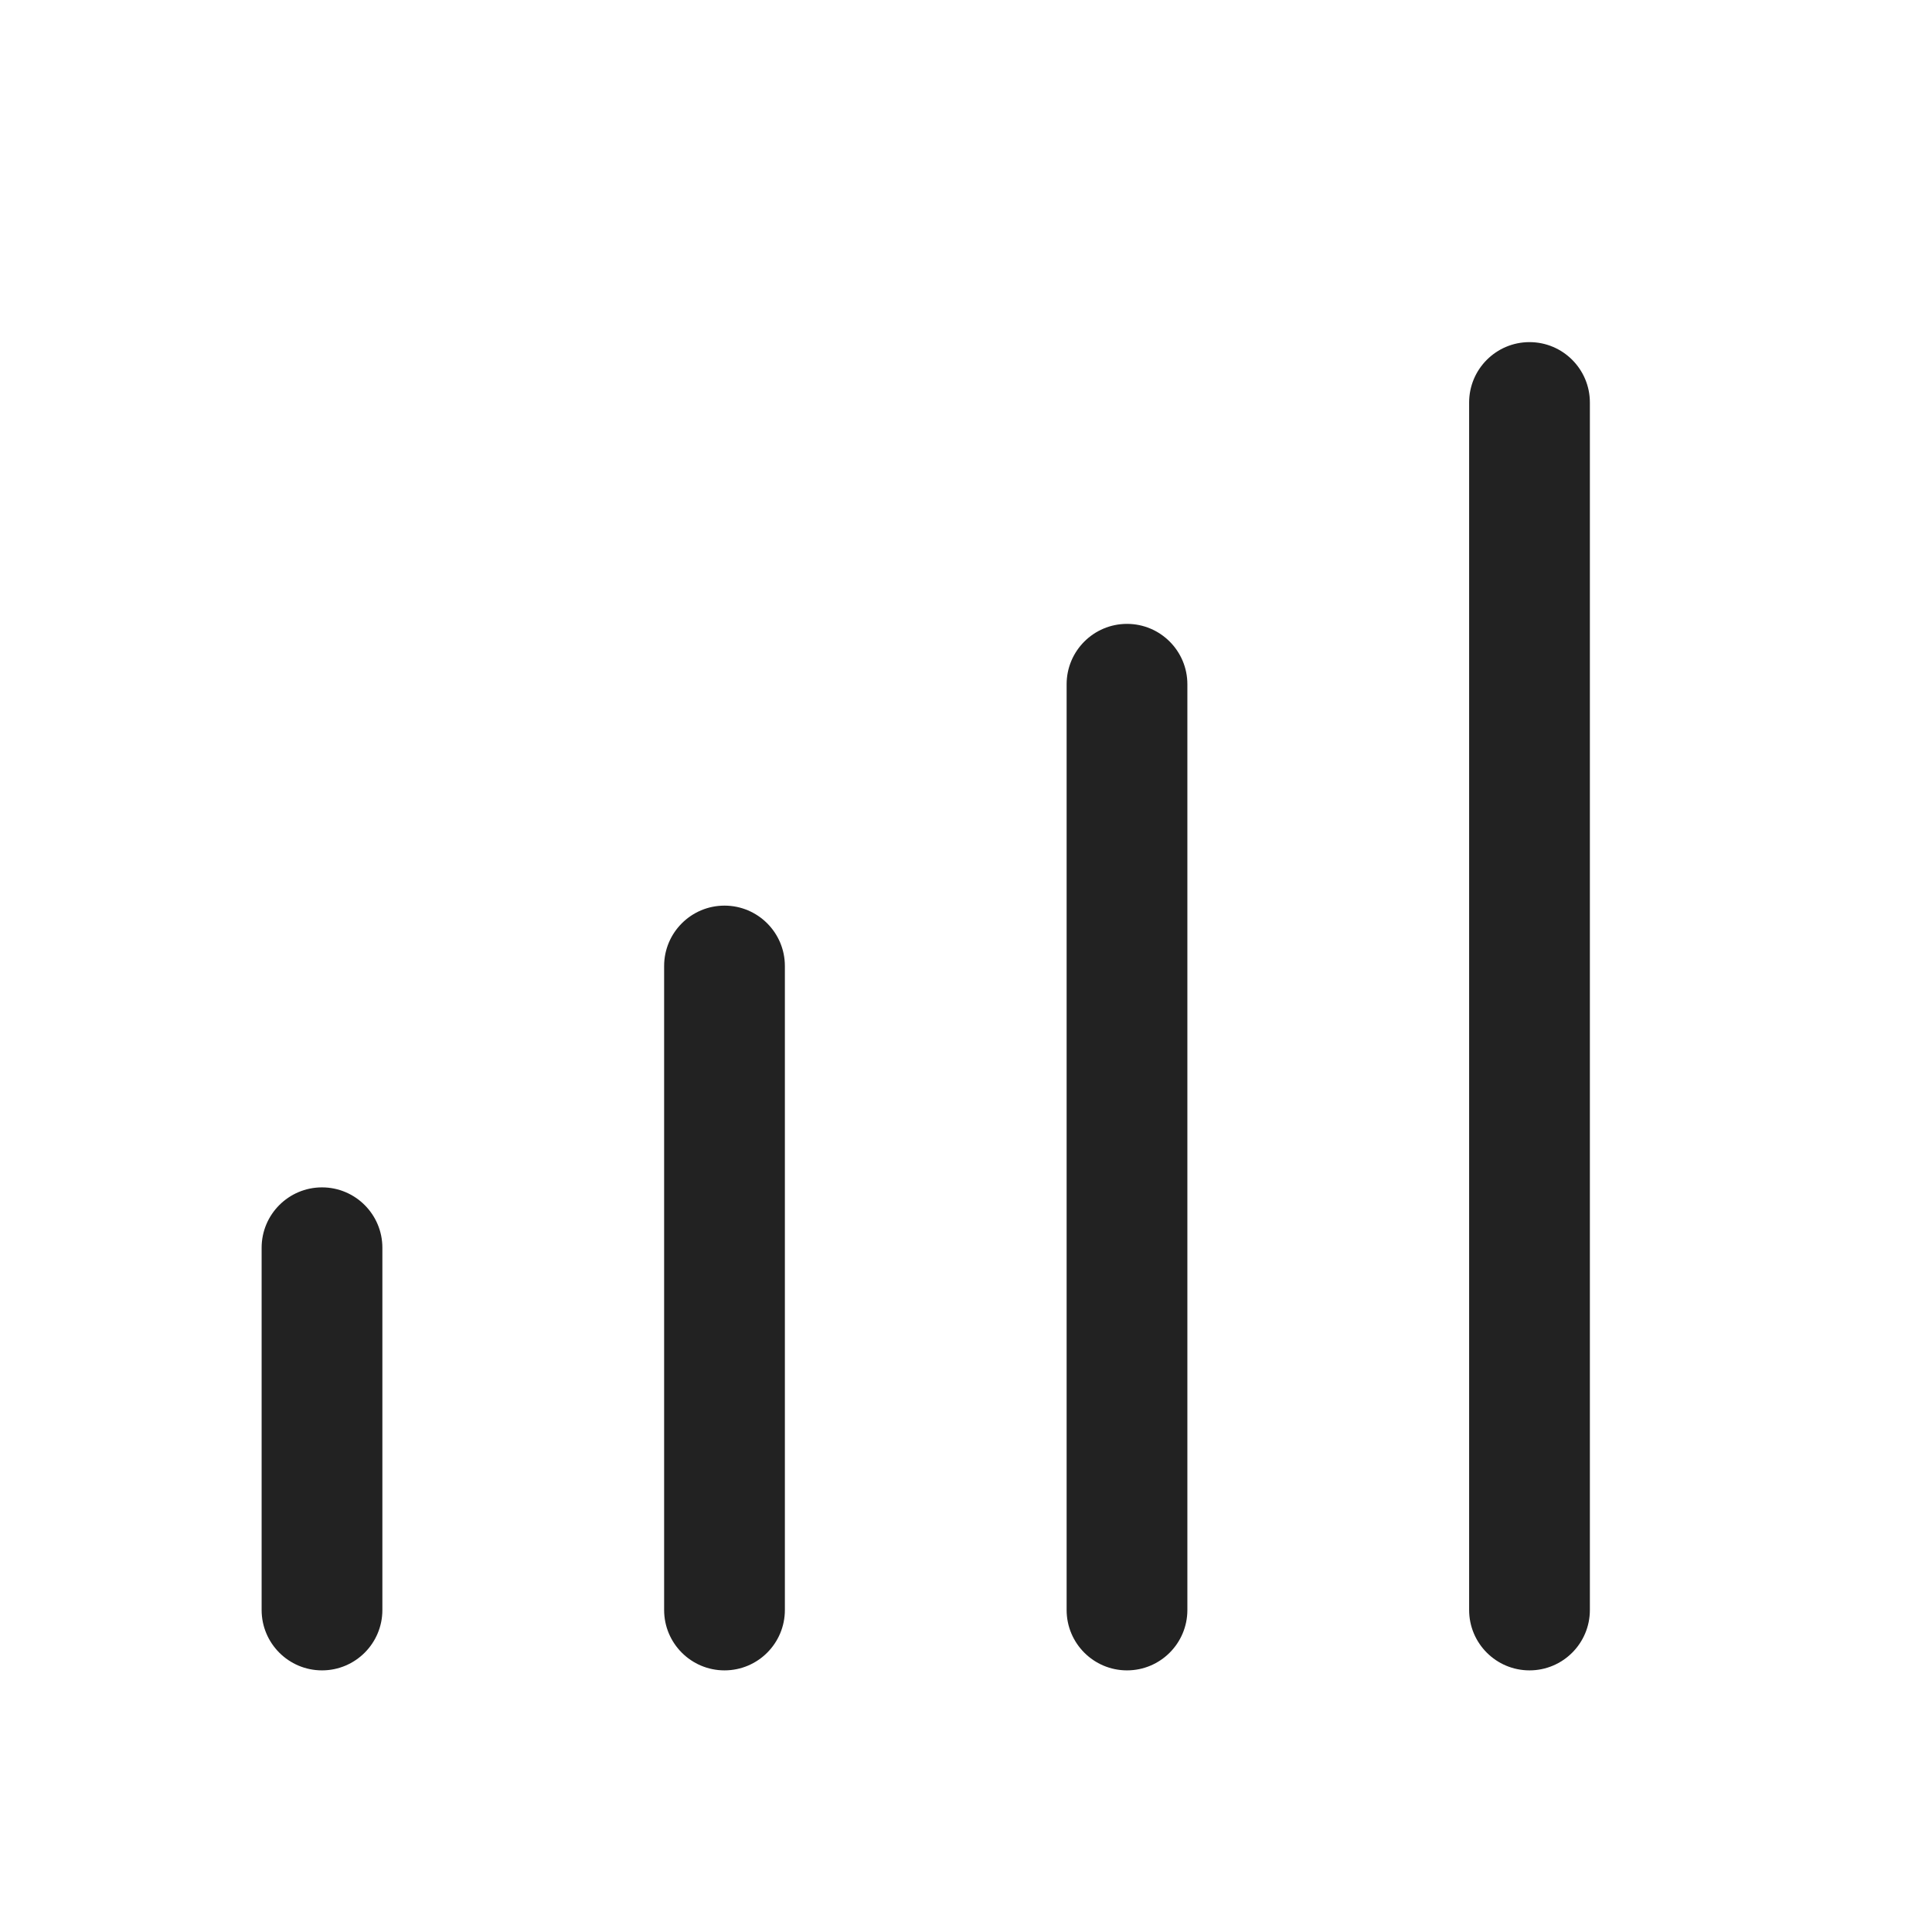
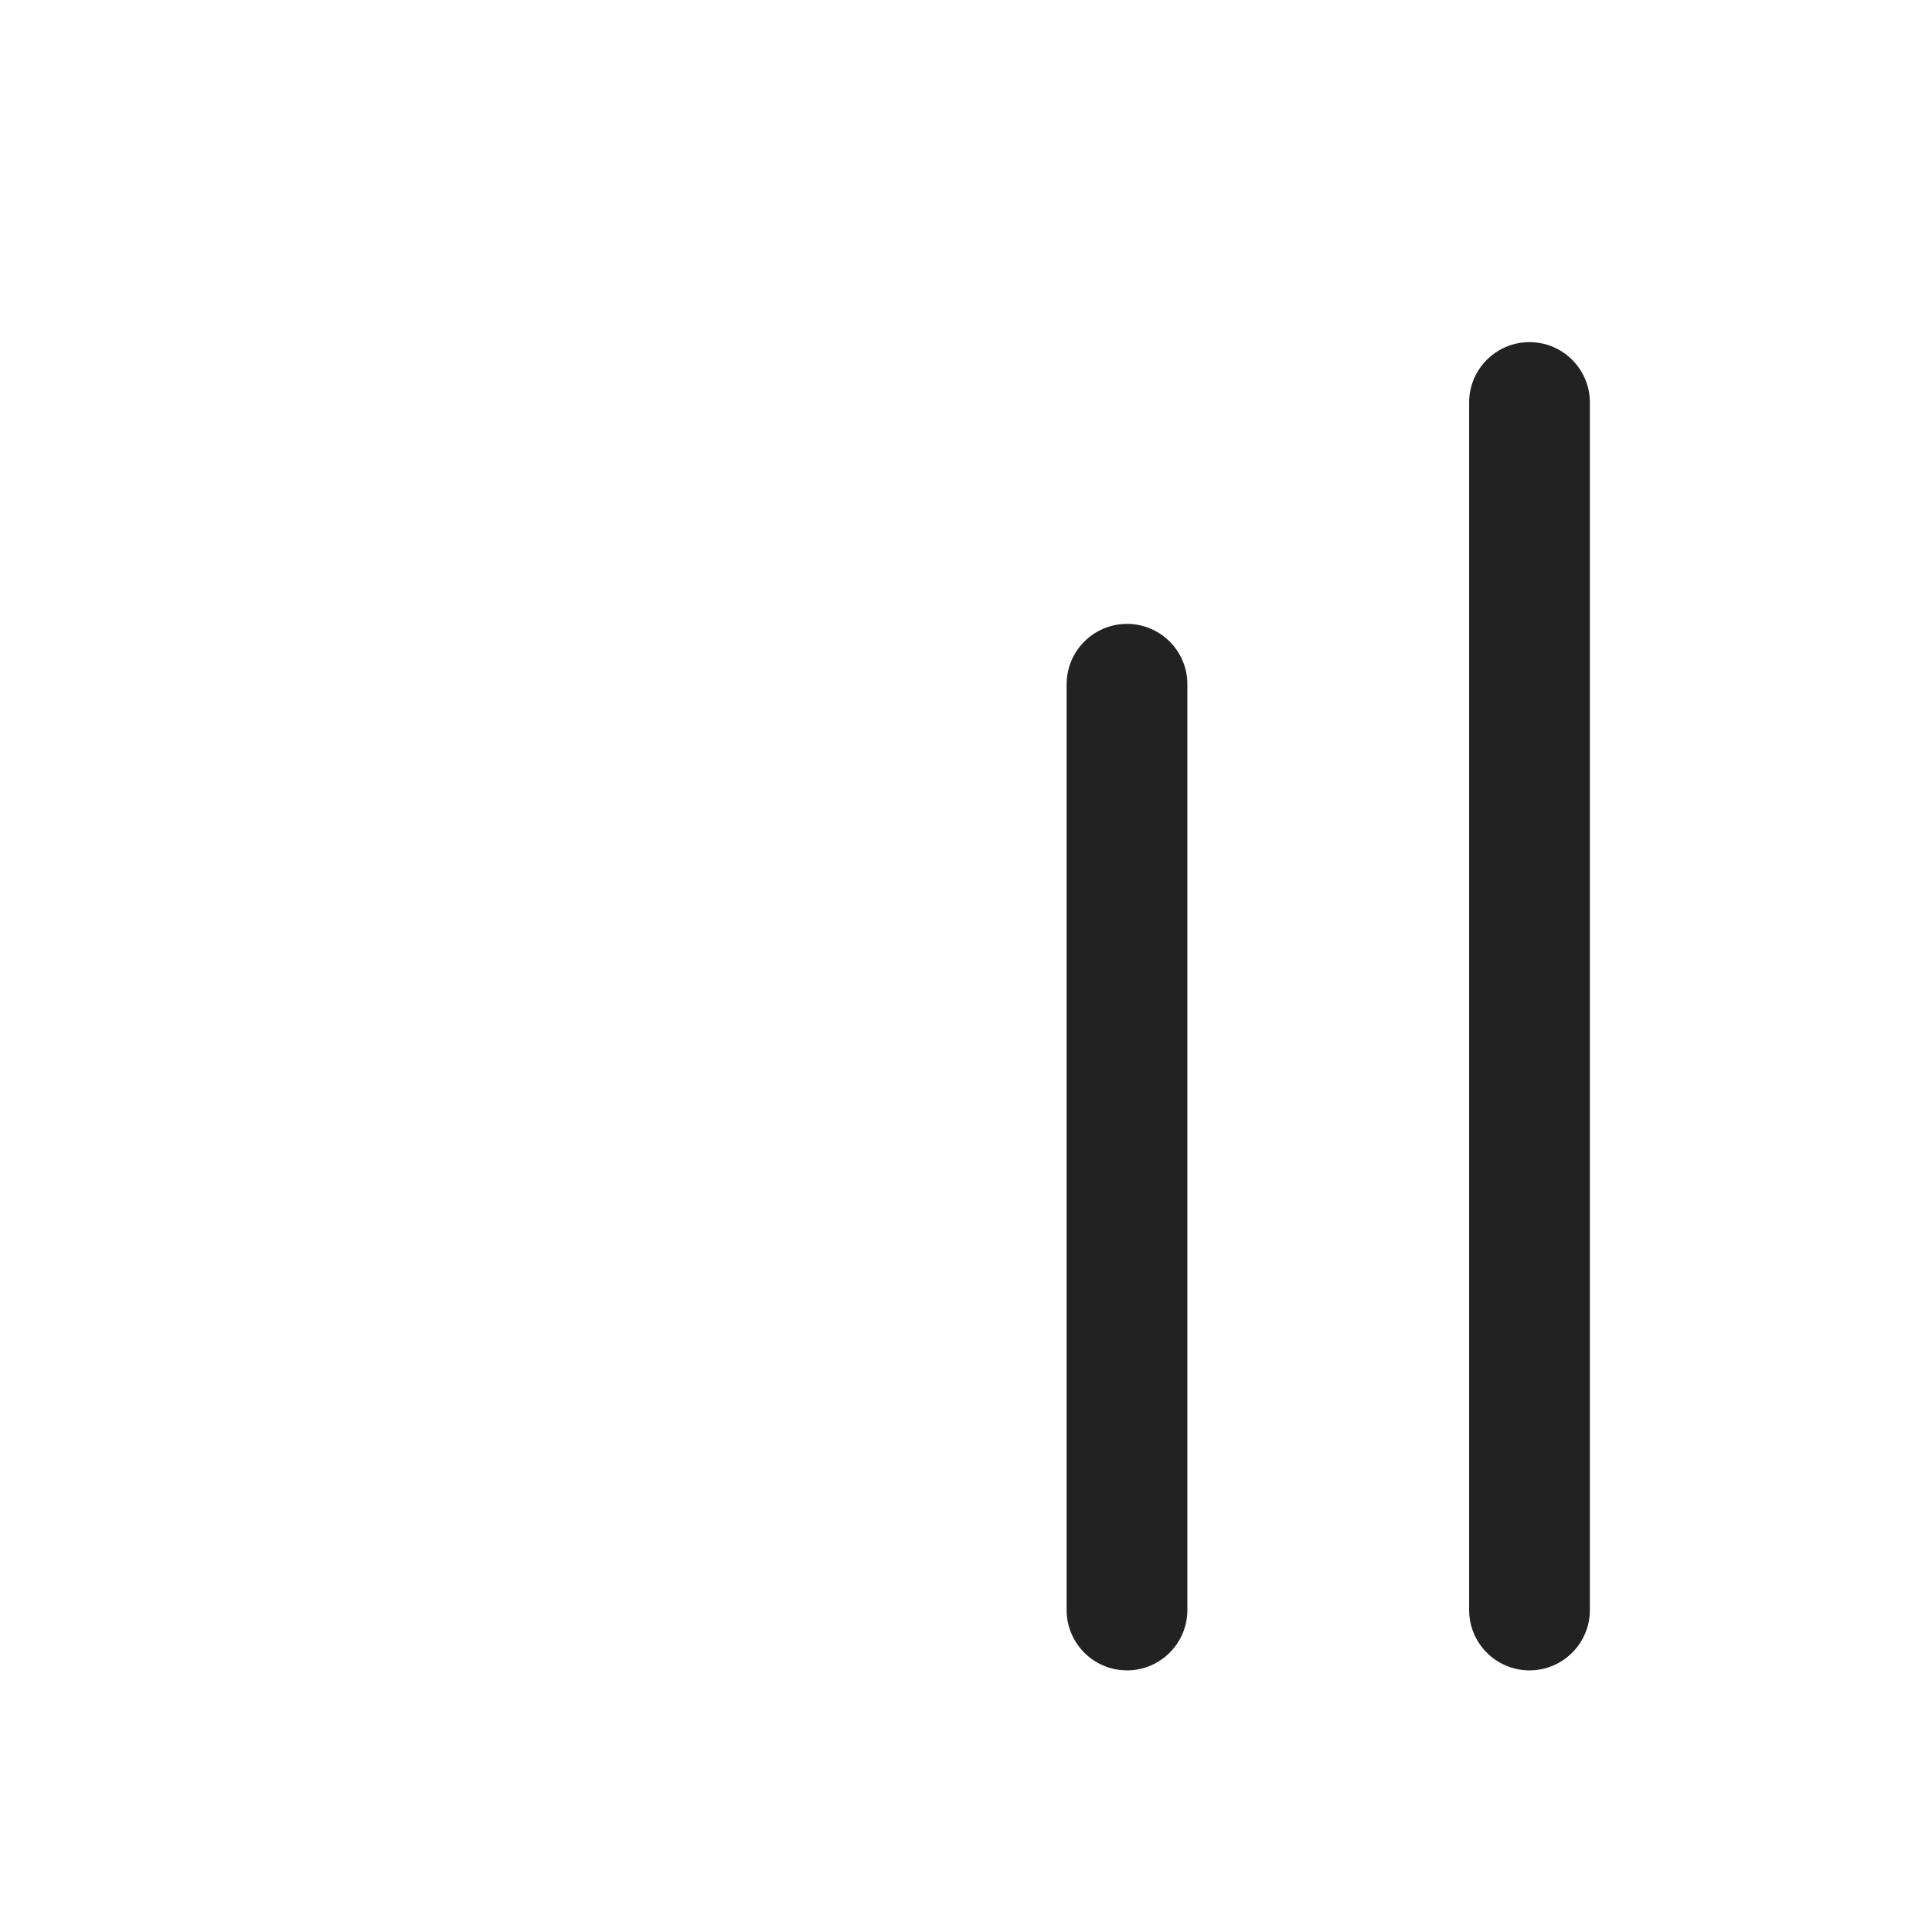
<svg xmlns="http://www.w3.org/2000/svg" width="24" height="24" viewBox="0 0 24 24" fill="none">
  <path d="M19.75 5C19.75 4.586 19.414 4.25 19 4.25C18.586 4.25 18.25 4.586 18.25 5V20C18.25 20.414 18.586 20.75 19 20.75C19.414 20.75 19.75 20.414 19.75 20V5Z" fill="#222222" />
  <path d="M14 7.75C14.414 7.75 14.75 8.086 14.75 8.5V20C14.75 20.414 14.414 20.75 14 20.75C13.586 20.75 13.25 20.414 13.25 20V8.5C13.25 8.086 13.586 7.75 14 7.75Z" fill="#222222" />
-   <path d="M9.75 12C9.75 11.586 9.414 11.25 9 11.25C8.586 11.25 8.25 11.586 8.25 12V20C8.25 20.414 8.586 20.75 9 20.75C9.414 20.75 9.75 20.414 9.75 20V12Z" fill="#222222" />
-   <path d="M4.75 15.5C4.75 15.086 4.414 14.75 4 14.75C3.586 14.75 3.25 15.086 3.25 15.5V20C3.25 20.414 3.586 20.75 4 20.75C4.414 20.75 4.75 20.414 4.75 20V15.5Z" fill="#222222" />
</svg>